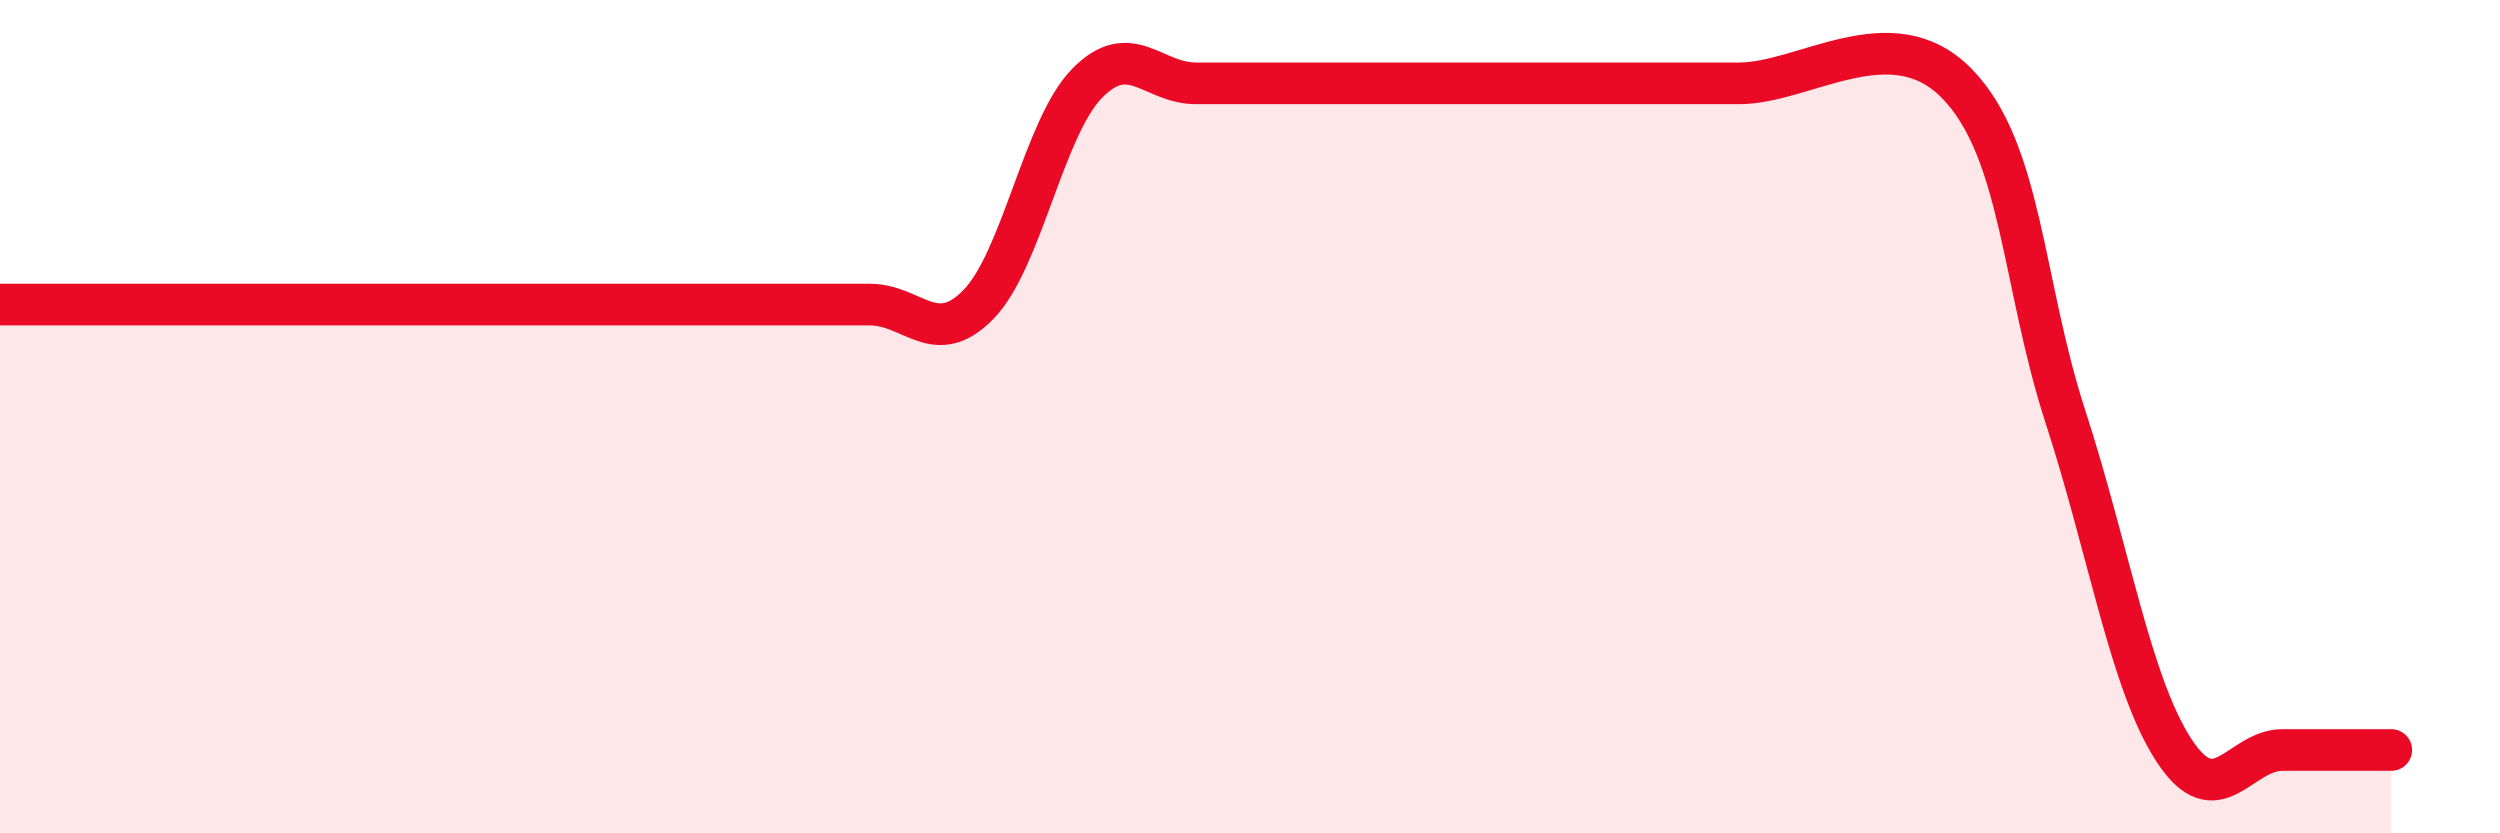
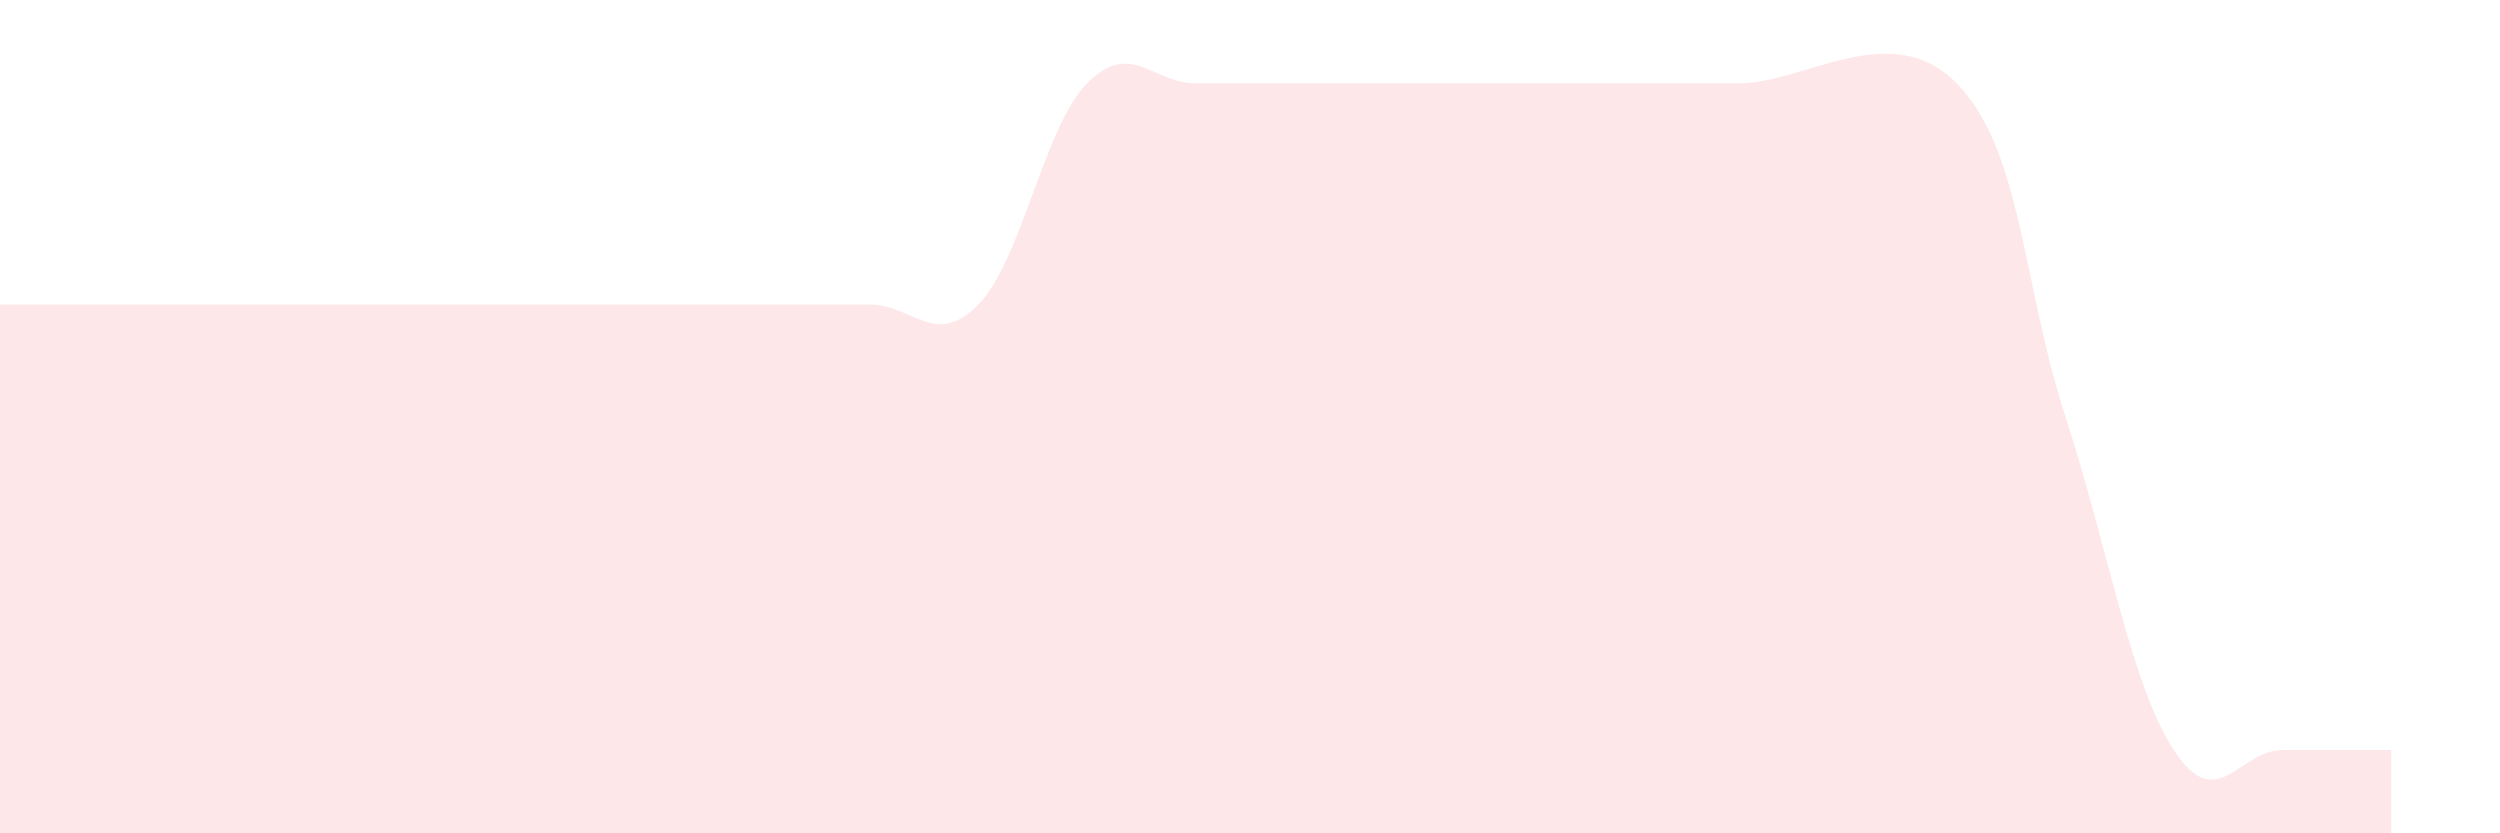
<svg xmlns="http://www.w3.org/2000/svg" width="60" height="20" viewBox="0 0 60 20">
  <path d="M 0,7.31 C 0.52,7.31 1.57,7.31 2.61,7.31 C 3.65,7.31 4.18,7.31 5.22,7.31 C 6.26,7.31 6.79,7.31 7.83,7.31 C 8.87,7.31 9.39,7.31 10.43,7.31 C 11.47,7.31 12,7.31 13.04,7.31 C 14.08,7.31 14.61,7.31 15.65,7.31 C 16.69,7.31 17.22,7.31 18.26,7.31 C 19.3,7.31 19.83,7.31 20.87,7.31 C 21.91,7.31 22.44,8.37 23.48,7.31 C 24.52,6.25 25.05,3.06 26.09,2 C 27.13,0.94 27.66,2 28.7,2 C 29.74,2 30.26,2 31.3,2 C 32.34,2 32.87,2 33.91,2 C 34.95,2 35.48,2 36.52,2 C 37.56,2 38.09,2 39.13,2 C 40.17,2 40.17,2 41.74,2 C 43.31,2 45.39,0.4 46.96,2 C 48.53,3.6 48.53,6.8 49.57,10 C 50.61,13.2 51.13,16.4 52.17,18 C 53.21,19.6 53.74,18 54.78,18 C 55.82,18 56.87,18 57.39,18L57.39 20L0 20Z" fill="#EB0A25" opacity="0.1" stroke-linecap="round" stroke-linejoin="round" />
-   <path d="M 0,7.31 C 0.52,7.31 1.57,7.31 2.61,7.31 C 3.65,7.31 4.18,7.31 5.22,7.31 C 6.26,7.31 6.79,7.31 7.83,7.31 C 8.87,7.31 9.39,7.31 10.43,7.31 C 11.47,7.31 12,7.31 13.04,7.31 C 14.08,7.31 14.61,7.31 15.65,7.31 C 16.69,7.31 17.22,7.31 18.26,7.31 C 19.3,7.31 19.83,7.31 20.87,7.31 C 21.91,7.31 22.44,8.37 23.48,7.31 C 24.52,6.25 25.05,3.06 26.09,2 C 27.13,0.94 27.66,2 28.7,2 C 29.74,2 30.26,2 31.3,2 C 32.34,2 32.87,2 33.91,2 C 34.95,2 35.48,2 36.52,2 C 37.56,2 38.09,2 39.13,2 C 40.17,2 40.17,2 41.74,2 C 43.31,2 45.39,0.4 46.96,2 C 48.53,3.6 48.53,6.8 49.57,10 C 50.61,13.2 51.13,16.4 52.17,18 C 53.21,19.6 53.74,18 54.78,18 C 55.82,18 56.87,18 57.39,18" stroke="#EB0A25" stroke-width="1" fill="none" stroke-linecap="round" stroke-linejoin="round" />
</svg>